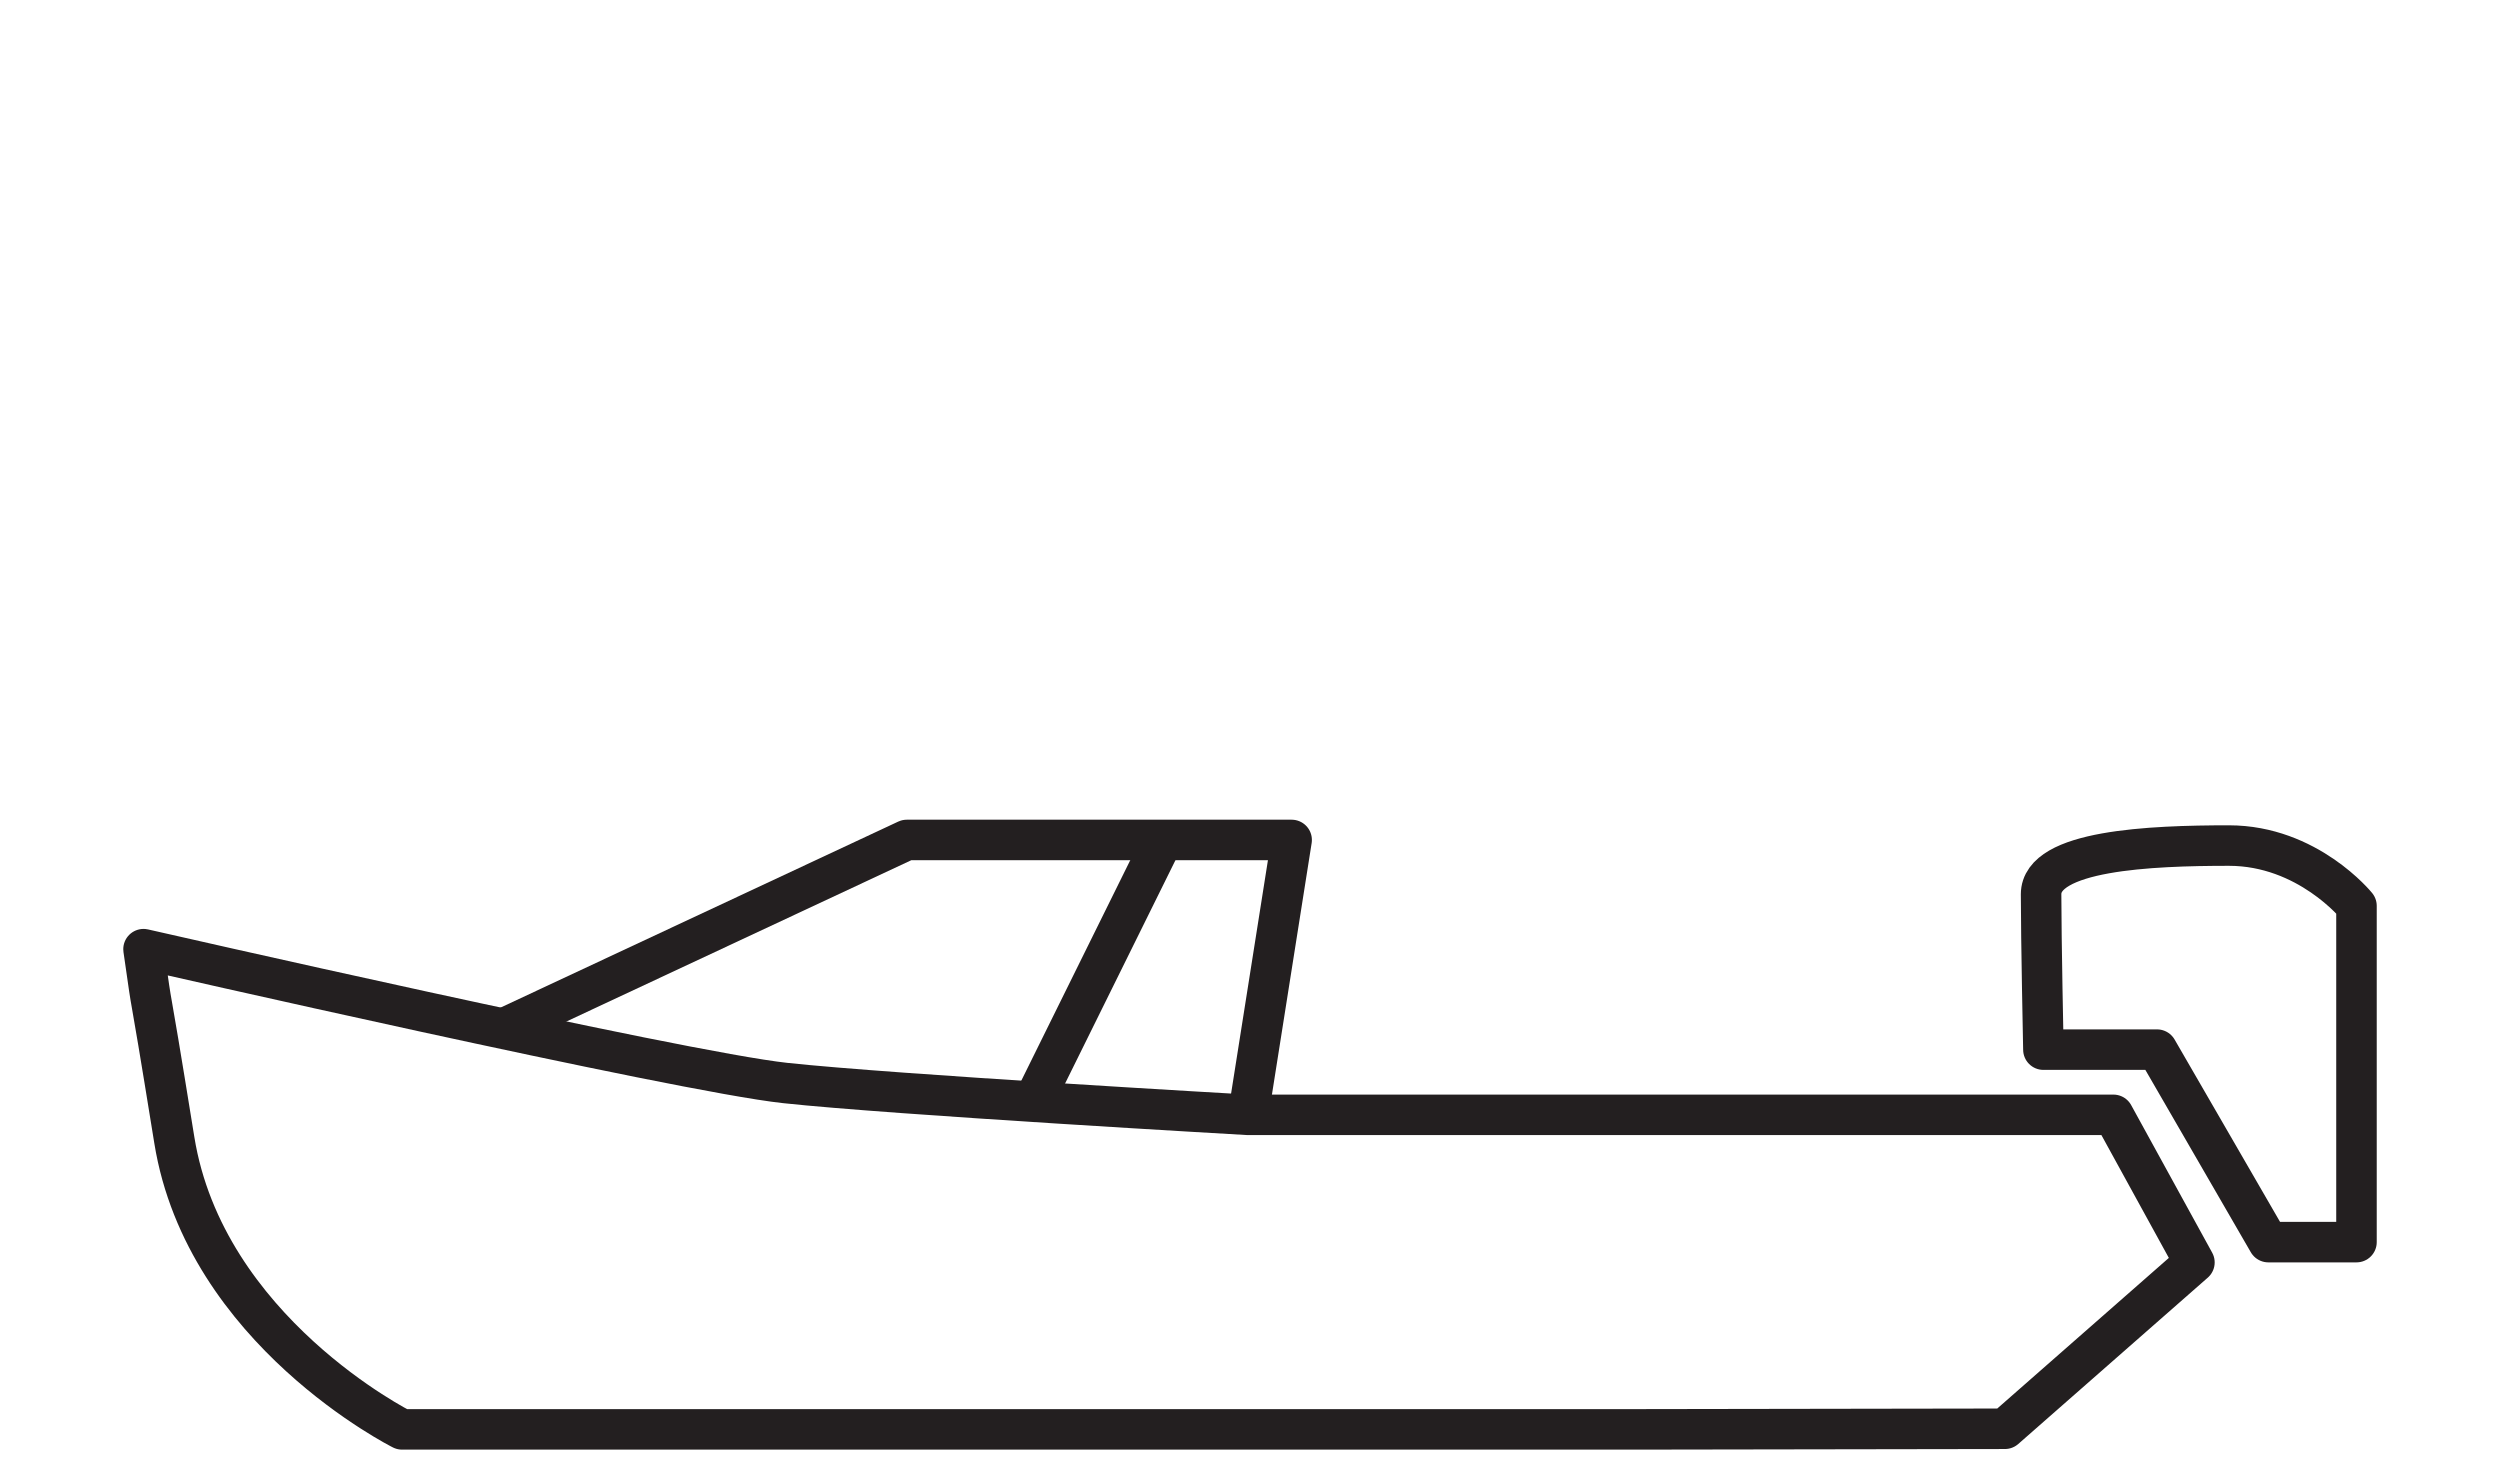
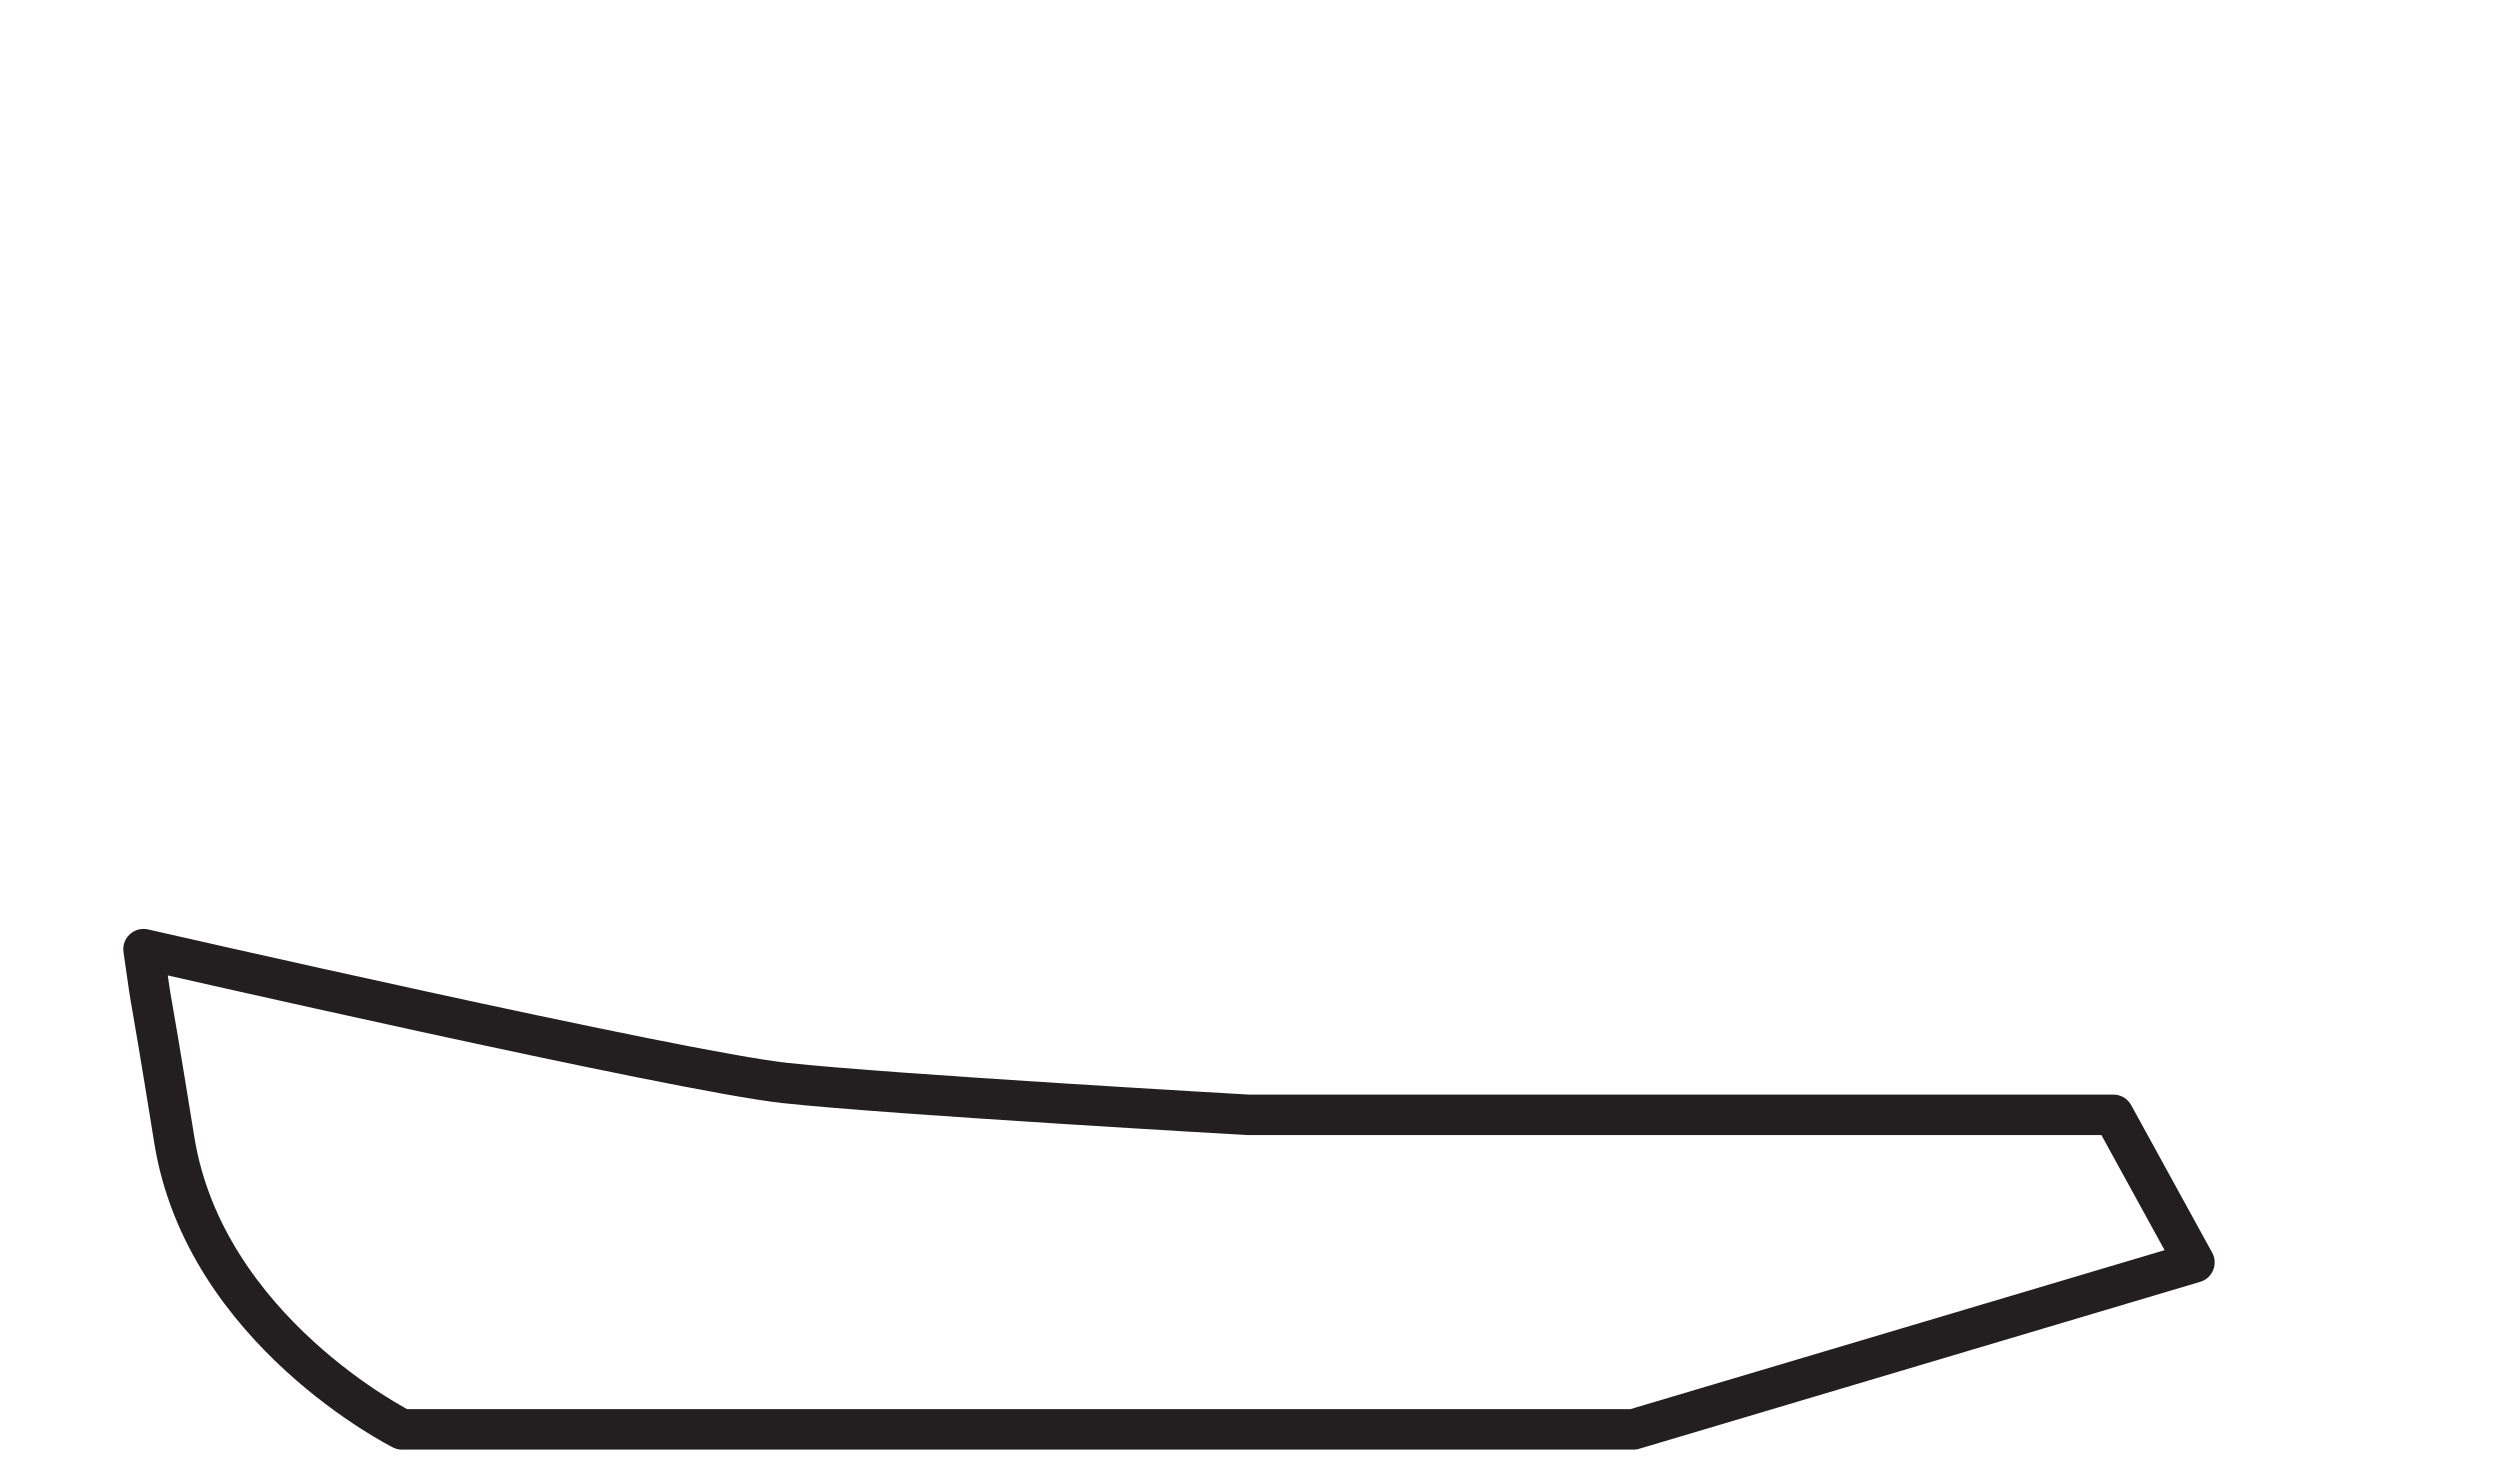
<svg xmlns="http://www.w3.org/2000/svg" version="1.1" baseProfile="tiny" id="Layer_1" x="0px" y="0px" width="432px" height="252px" viewBox="0 0 432 252" xml:space="preserve">
  <g>
-     <path fill="none" stroke="#231F20" stroke-width="7" stroke-linejoin="round" stroke-miterlimit="10" d="M282.248,246.996H69.482   c0,0-34.043-17.021-39.361-50c-5.32-32.979-3.191-18.086-5.32-32.979c0,0,92.395,21.128,110.895,23.128s80,5.5,80,5.5h149.5   l14,25.5l-32.75,28.746L282.248,246.996z" />
-     <polyline fill="none" stroke="#231F20" stroke-width="7" stroke-linejoin="round" stroke-miterlimit="10" points="87.193,177.647    156.695,145.144 223.195,145.144 215.695,192.644  " />
-     <line fill="none" stroke="#231F20" stroke-width="7" stroke-linejoin="round" stroke-miterlimit="10" x1="200.695" y1="145.644" x2="179.195" y2="189.144" />
-     <path fill="none" stroke="#231F20" stroke-width="7" stroke-linejoin="round" stroke-miterlimit="10" d="M353.1,181.377h19.637   l19.234,33.261h6.225h9.004v-58.106c0,0-8.416-10.419-22.041-10.419s-32.459,0.801-32.459,8.415S353.1,181.377,353.1,181.377z" />
+     <path fill="none" stroke="#231F20" stroke-width="7" stroke-linejoin="round" stroke-miterlimit="10" d="M282.248,246.996H69.482   c0,0-34.043-17.021-39.361-50c-5.32-32.979-3.191-18.086-5.32-32.979c0,0,92.395,21.128,110.895,23.128s80,5.5,80,5.5h149.5   l14,25.5L282.248,246.996z" />
  </g>
</svg>